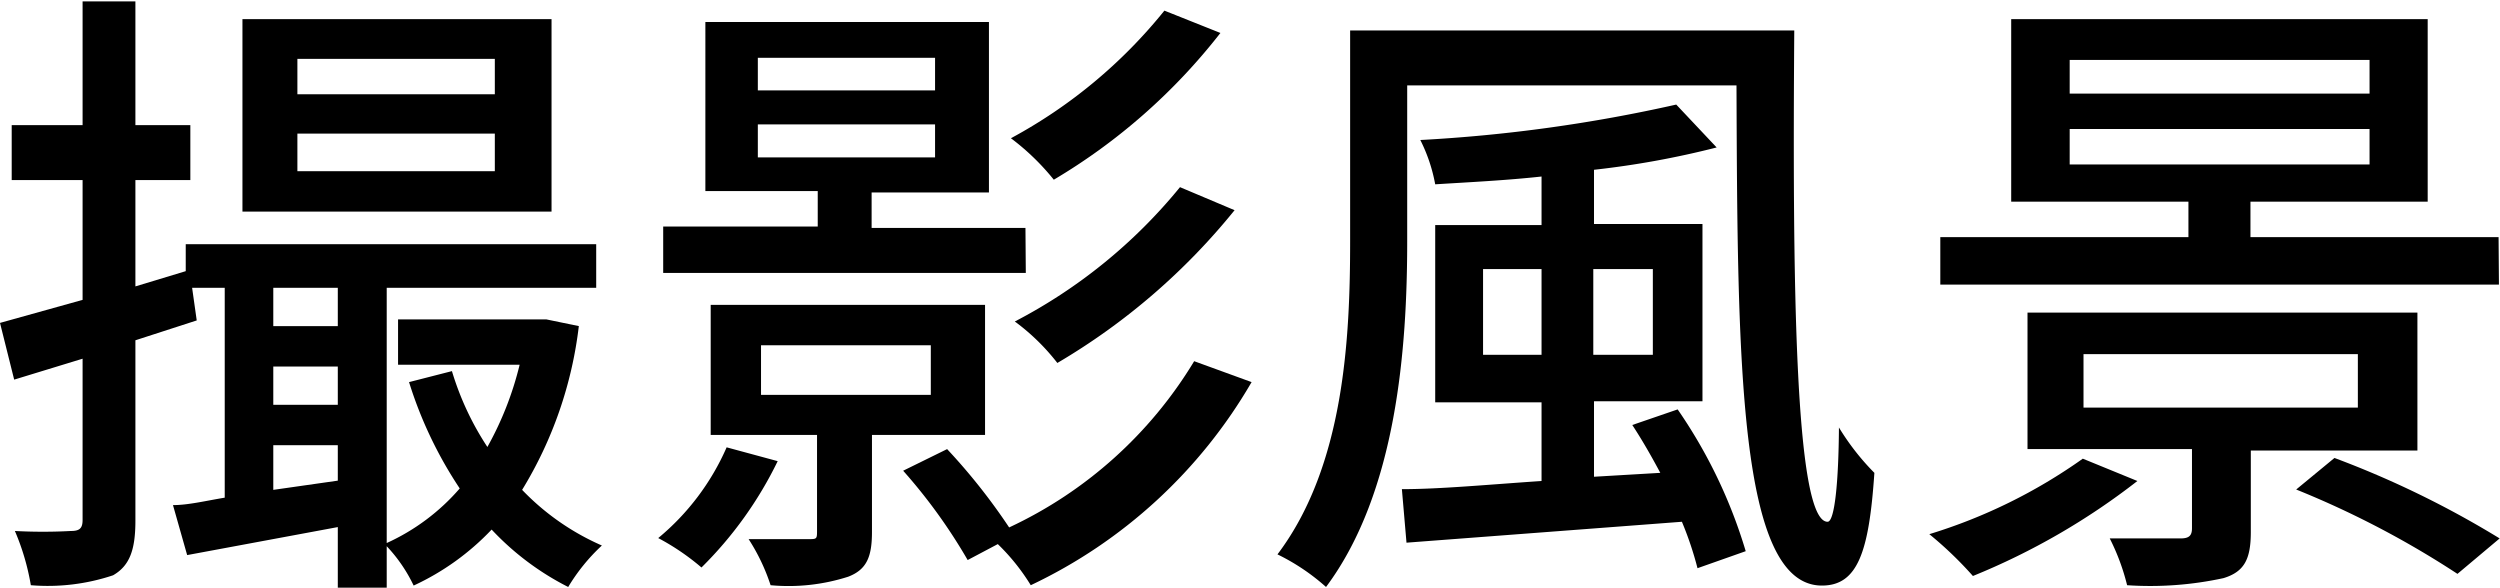
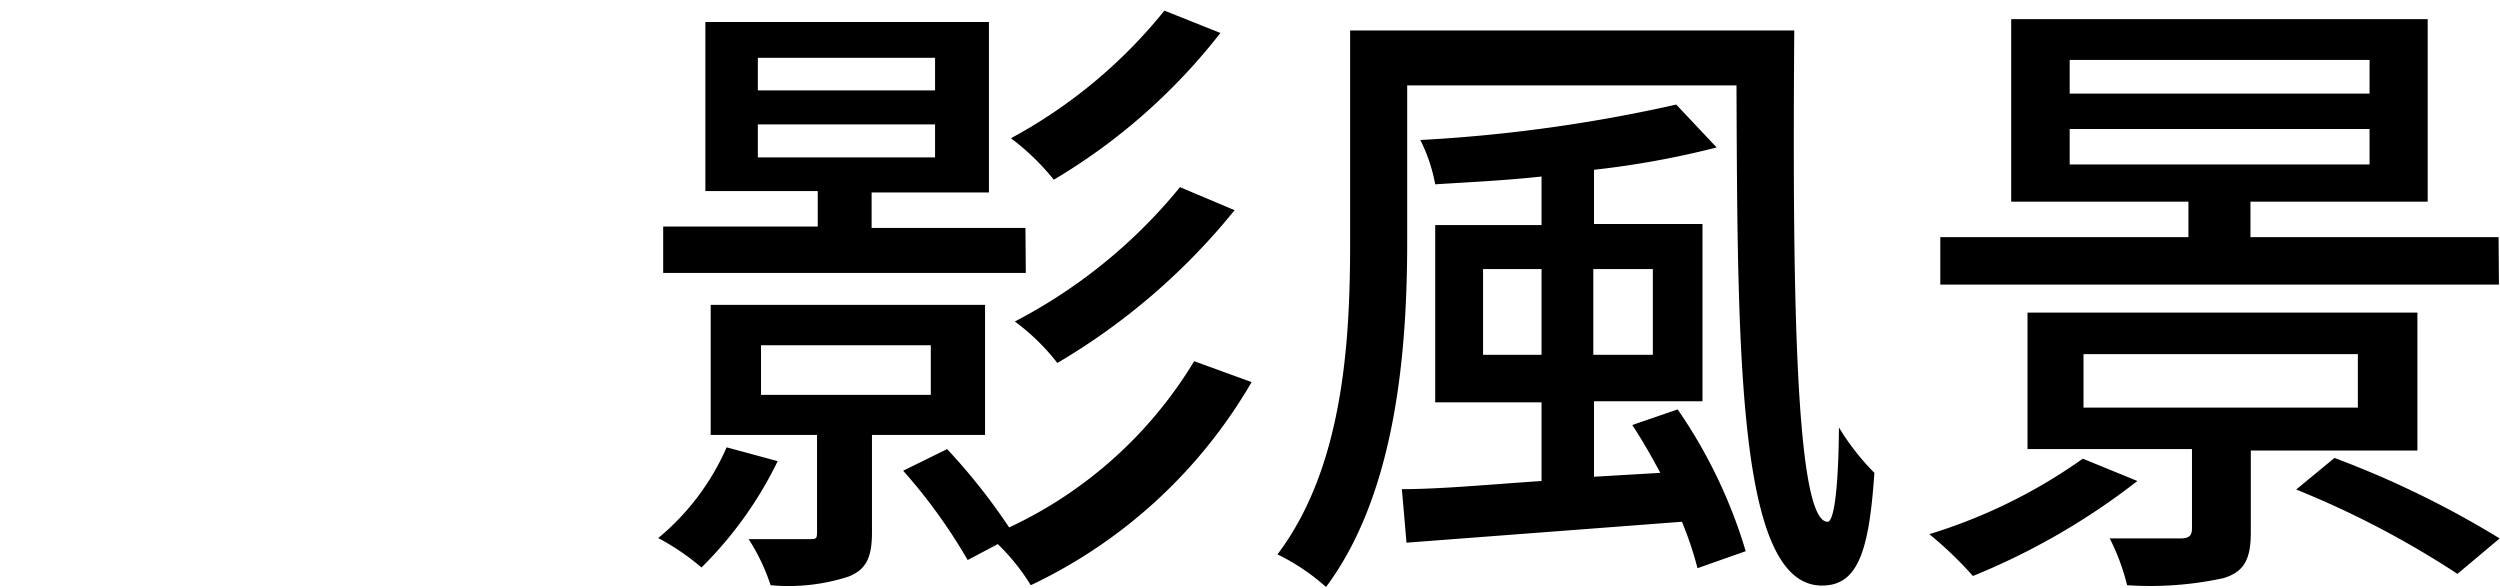
<svg xmlns="http://www.w3.org/2000/svg" viewBox="0 0 70.53 16.58">
-   <path d="M386.19,673.08a11.42,11.42,0,0,1-1.6,4.62,7,7,0,0,0,2.25,1.57,5.35,5.35,0,0,0-.95,1.17,7.75,7.75,0,0,1-2.16-1.62,7.17,7.17,0,0,1-2.2,1.58,4.31,4.31,0,0,0-.76-1.11v1.17h-1.38v-1.71l-4.25.79-.4-1.41c.43,0,.92-.12,1.46-.21V672h-.92l.13.92-1.73.56v5.09c0,.82-.16,1.27-.63,1.54a5.8,5.8,0,0,1-2.32.28,6.69,6.69,0,0,0-.45-1.53,14.64,14.64,0,0,0,1.58,0c.24,0,.33-.07.33-.31V674l-1.93.59-.4-1.6,2.33-.65v-3.38h-2v-1.55h2v-3.49h1.49v3.49h1.55v1.55h-1.55v3l1.42-.43v-.76h11.58V672h-5.91v7.2a6,6,0,0,0,2.06-1.54,11.64,11.64,0,0,1-1.43-3l1.21-.31a8.15,8.15,0,0,0,1,2.14,9.2,9.2,0,0,0,.91-2.32h-3.43v-1.28H385l.27,0Zm-.77-3.23H376.7v-5.43h8.72ZM377.57,672v1.08h1.82V672Zm0,3.3h1.82v-1.08h-1.82Zm1.82,2.14v-1h-1.82v1.26Zm4.43-11.9h-5.57v1h5.57Zm0,2.11h-5.57v1.06h5.57Z" transform="translate(-369.86 -663.88)" />
  <path d="M391.8,676.89a10.92,10.92,0,0,1-2.15,3,6.71,6.71,0,0,0-1.22-.83,6.92,6.92,0,0,0,1.93-2.56Zm7-5.31H388.57v-1.31h4.36v-1h-3.17V664.5h8v4.81h-3.31v1h4.34Zm-4.34,4.57v2.74c0,.7-.15,1.06-.67,1.26a5.51,5.51,0,0,1-2.19.24,5.55,5.55,0,0,0-.62-1.3c.76,0,1.44,0,1.68,0s.25,0,.25-.23v-2.71h-3v-3.67h7.74v3.67Zm-3.22-9.72h5v-.92h-5Zm0,1.89h5v-.93h-5Zm.09,6.7h4.79v-1.4h-4.79Zm13.84-.36a14.24,14.24,0,0,1-6.23,5.73,5.91,5.91,0,0,0-.93-1.16l-.85.45a15.39,15.39,0,0,0-1.82-2.52l1.24-.61a17.09,17.09,0,0,1,1.75,2.21,12.05,12.05,0,0,0,5.22-4.69Zm-.88-9.85a16.84,16.84,0,0,1-4.7,4.14,6.75,6.75,0,0,0-1.21-1.17,14.2,14.2,0,0,0,4.33-3.6Zm.4,5a18.44,18.44,0,0,1-5,4.31,6.08,6.08,0,0,0-1.2-1.17,14.83,14.83,0,0,0,4.66-3.79Z" transform="translate(-369.86 -663.88)" />
  <path d="M420.48,664.74c-.05,6.82,0,13.86.94,13.86.2,0,.31-1.13.32-2.66a6.91,6.91,0,0,0,1,1.28c-.15,2.23-.47,3.18-1.48,3.18-2.36,0-2.38-6.39-2.41-14.11h-9.29v4.39c0,3-.29,7.08-2.29,9.76a6,6,0,0,0-1.37-.92c1.89-2.5,2.05-6.12,2.05-8.84v-5.94Zm-3.29,10.69a14.14,14.14,0,0,1,1.92,4l-1.36.48a9.58,9.58,0,0,0-.44-1.31l-7.77.59-.13-1.51c1.08,0,2.45-.13,3.94-.23v-2.22h-3v-5h3v-1.37c-1,.11-2.05.16-3,.22a4.61,4.61,0,0,0-.42-1.25,43.33,43.33,0,0,0,7.22-1l1.14,1.21a25.11,25.11,0,0,1-3.46.63v1.53h3.06v5h-3.06v2.13l1.87-.11c-.25-.47-.52-.94-.79-1.35Zm-3.84-1.54v-2.42H411.7v2.42Zm1.46-2.42v2.42h1.68v-2.42Z" transform="translate(-369.86 -663.88)" />
  <path d="M430.16,677.45a19.46,19.46,0,0,1-4.64,2.68,10.57,10.57,0,0,0-1.23-1.18,15.08,15.08,0,0,0,4.33-2.13Zm10.2-5.54H424.6v-1.34h7v-1h-5v-5.15h11.75v5.15h-5v1h7Zm-7,4.68v2.3c0,.76-.18,1.12-.77,1.3a9.74,9.74,0,0,1-2.72.2,6.16,6.16,0,0,0-.49-1.32c.85,0,1.75,0,2,0s.32-.09.32-.29v-2.23h-4.64V672.7h11v3.89Zm-5.11-10.07h8.46v-.95h-8.46Zm0,2h8.46v-1h-8.46Zm.39,6.86h7.74v-1.51h-7.74Zm7.08,1.42a27,27,0,0,1,4.66,2.27l-1.19,1a26.13,26.13,0,0,0-4.55-2.38Z" transform="translate(-369.86 -663.88)" />
</svg>